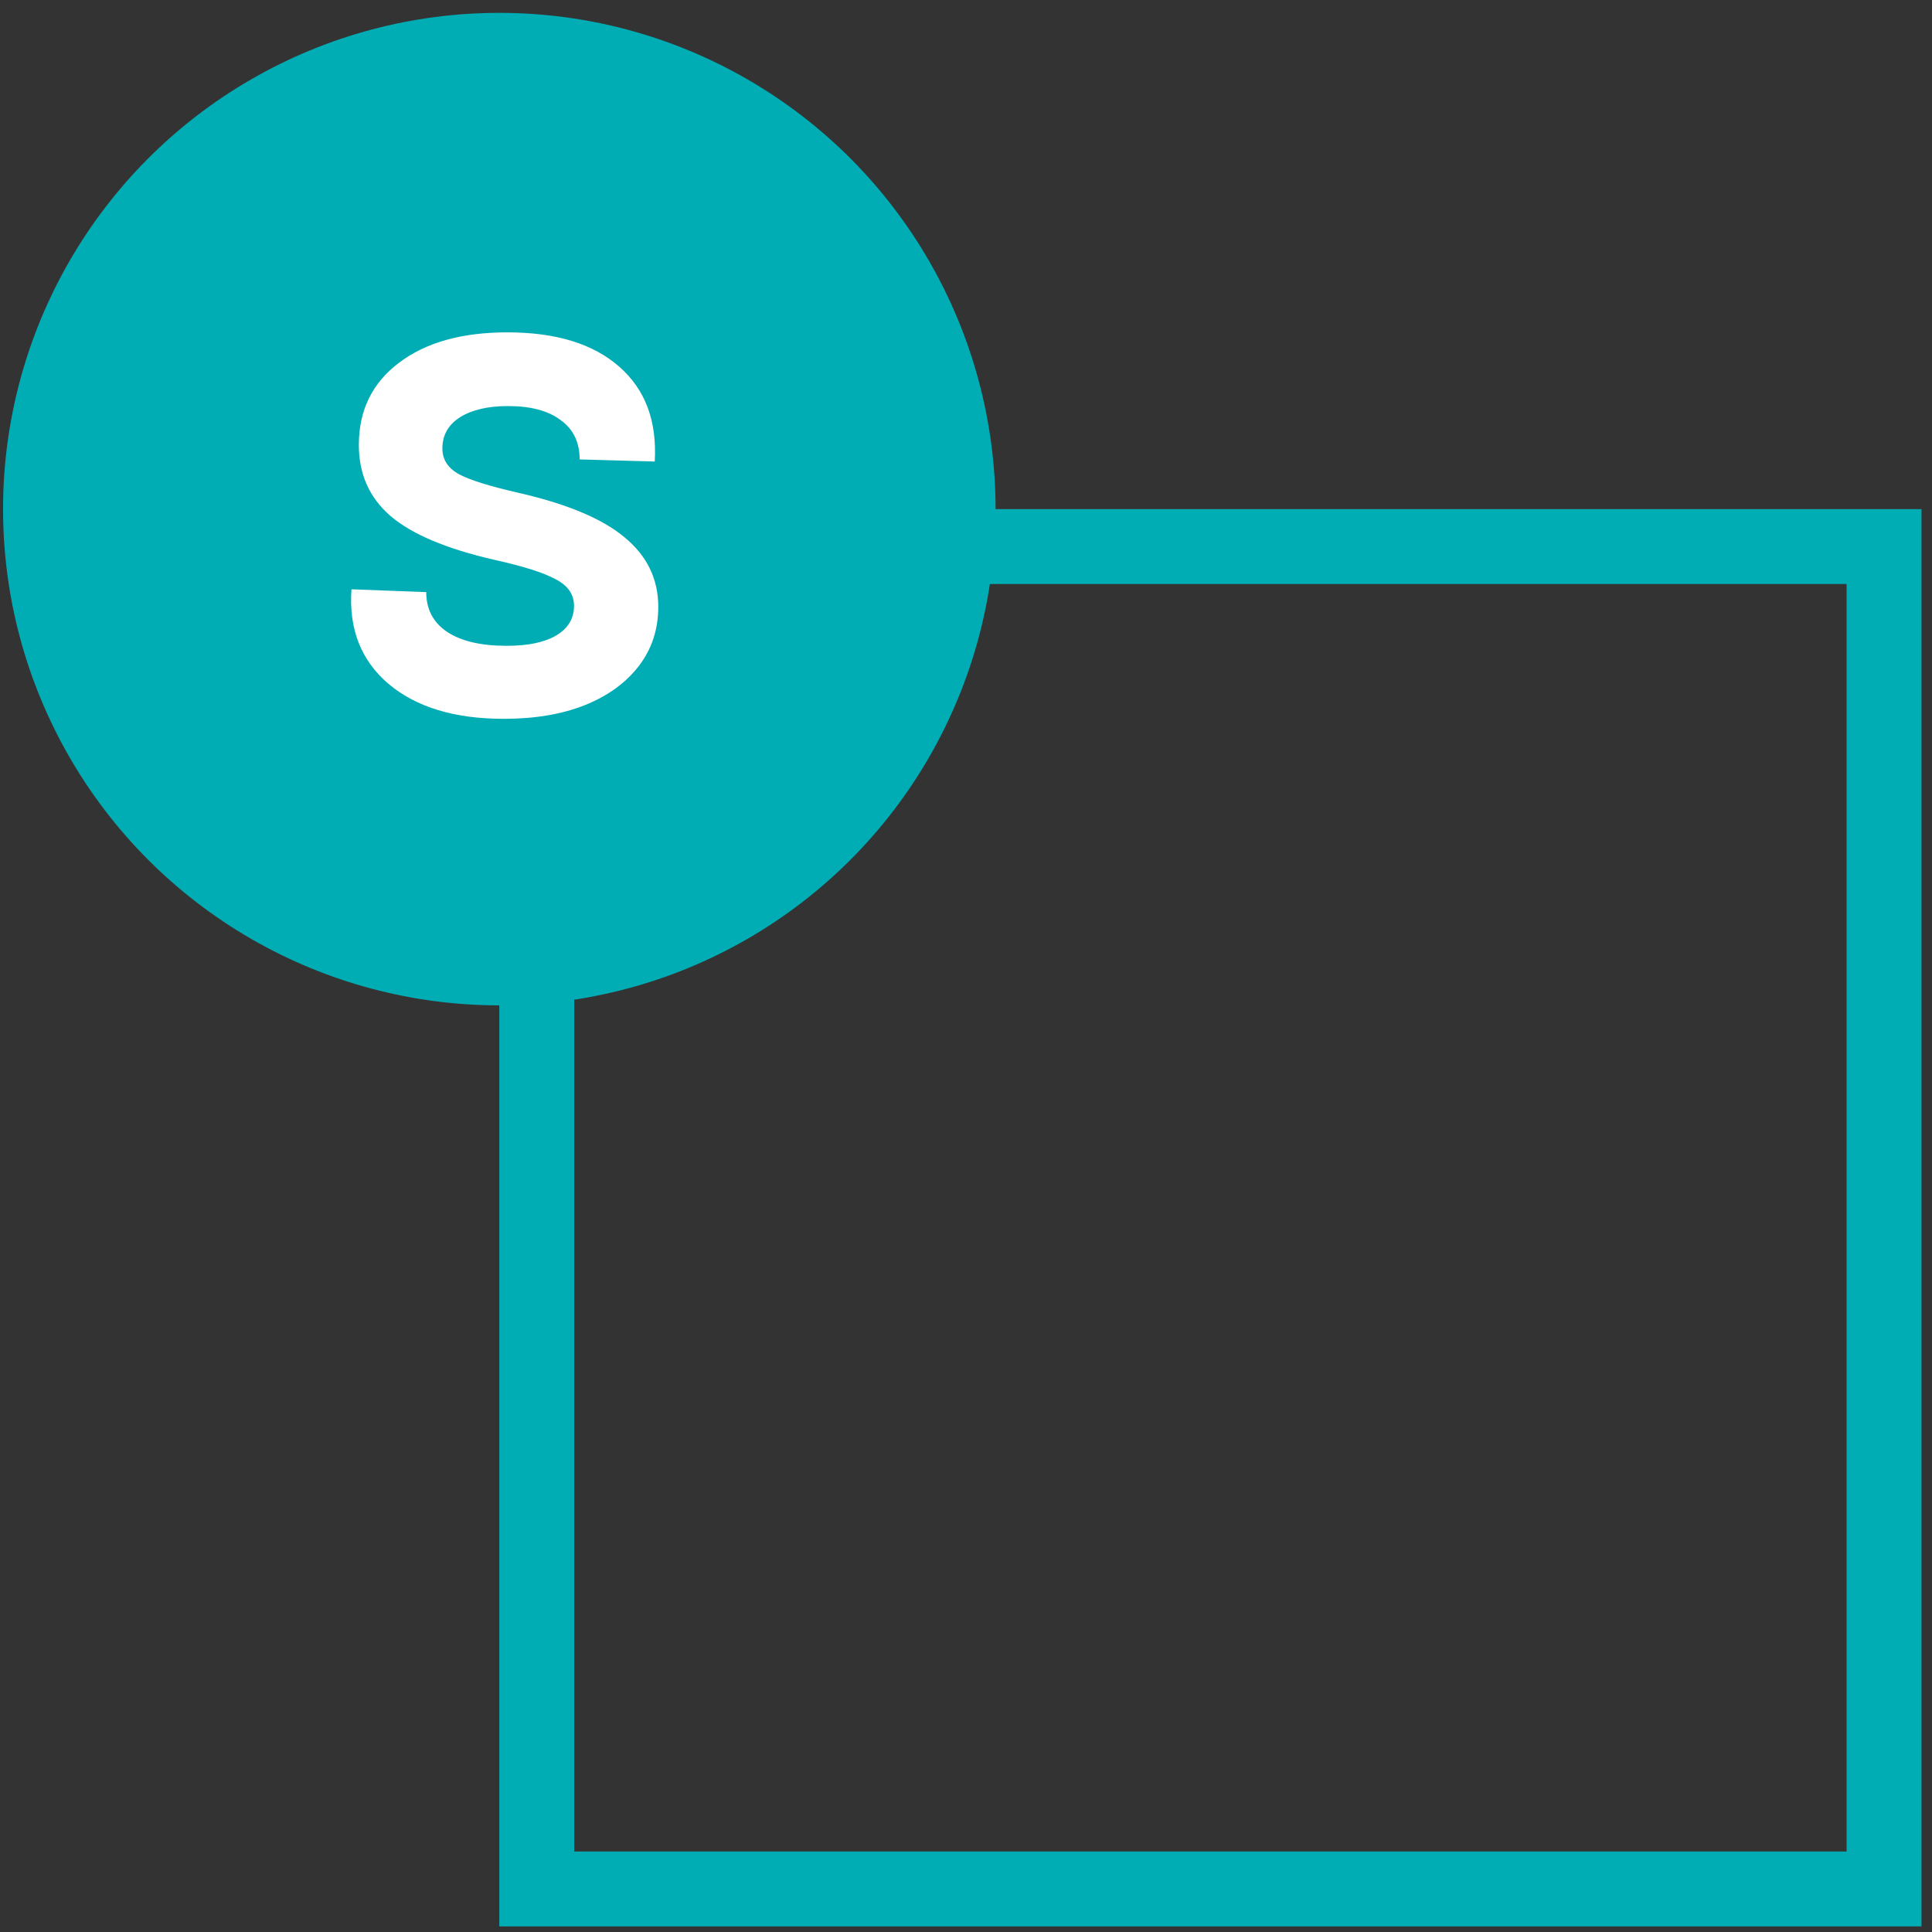
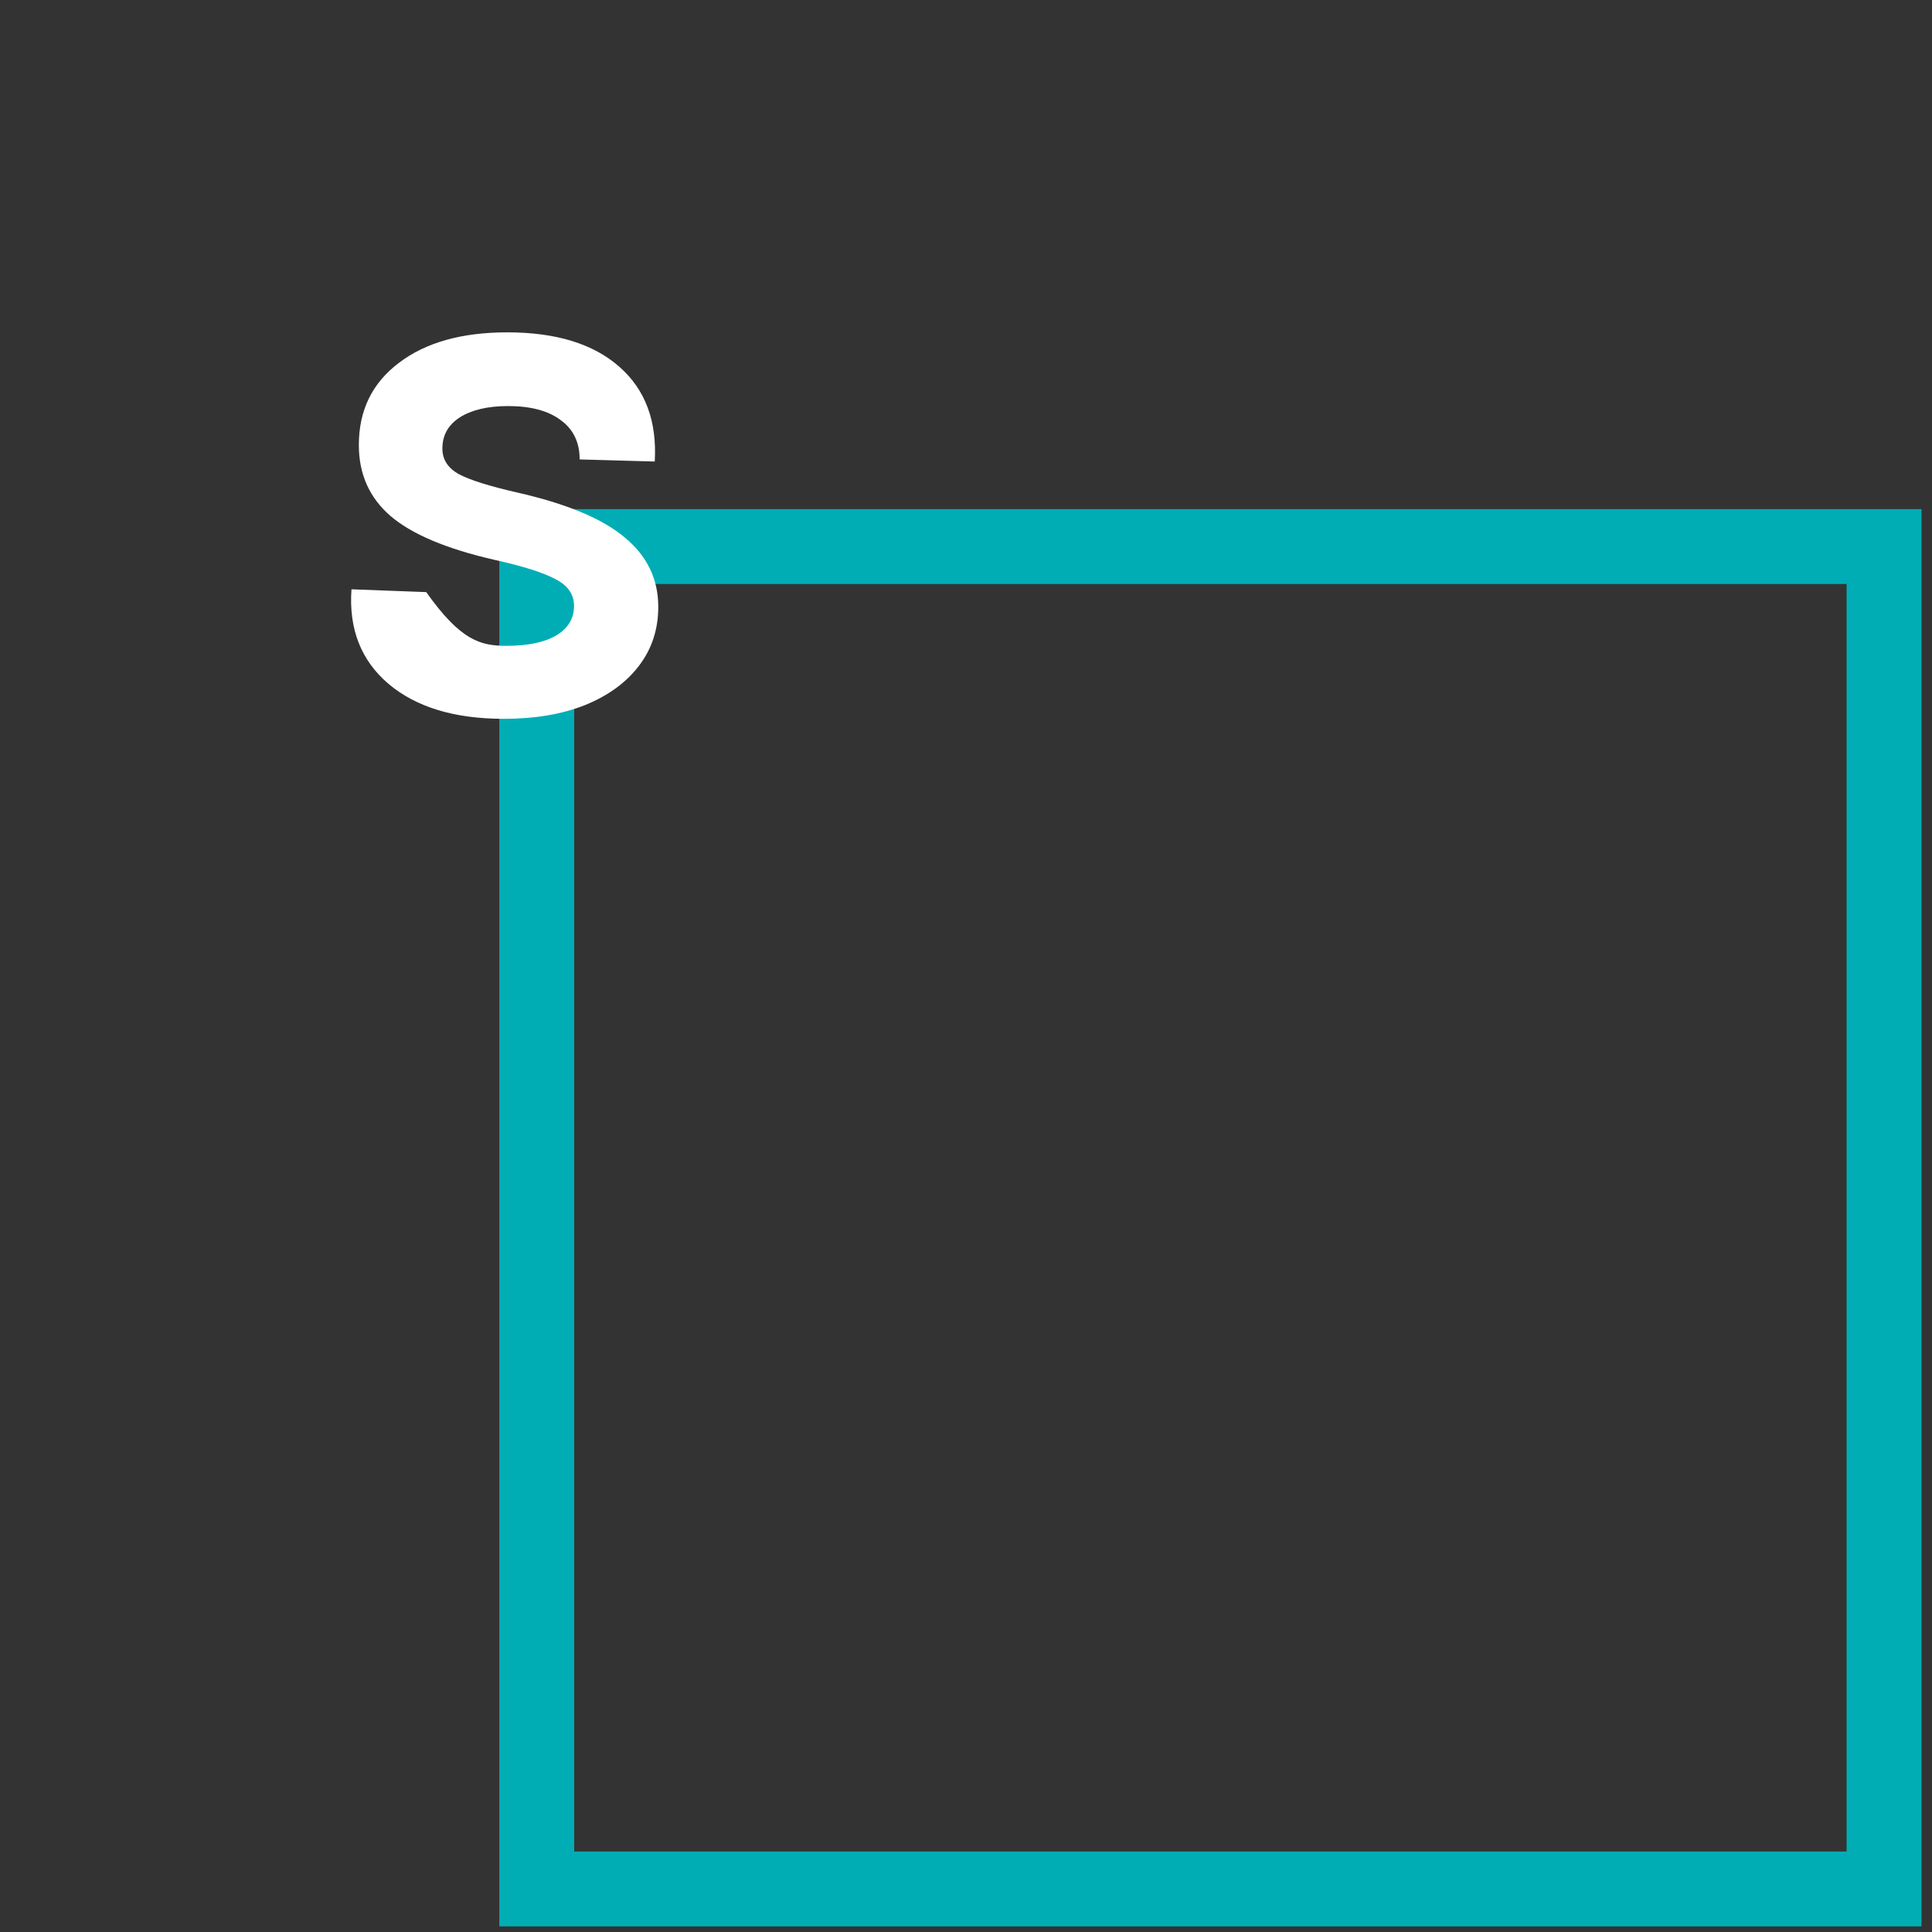
<svg xmlns="http://www.w3.org/2000/svg" width="129" height="129" viewBox="0 0 129 129" fill="none">
  <rect x="0" y="0" width="129" height="129" fill="#333333" stroke="none" />
  <path d="M35.839 36.494H125.798V126.125H35.839V36.494Z" stroke="#00ADB5" stroke-width="5" />
-   <circle cx="33.339" cy="33.994" r="33.135" fill="#00ADB5" />
-   <path d="M33.874 22.191C37.124 22.191 39.617 22.957 41.351 24.488C43.085 26.004 43.874 28.113 43.718 30.816L38.703 30.676C38.703 29.535 38.281 28.66 37.437 28.051C36.609 27.426 35.437 27.113 33.921 27.113C32.578 27.113 31.507 27.363 30.71 27.863C29.929 28.363 29.538 29.058 29.538 29.949C29.538 30.683 29.906 31.254 30.64 31.66C31.375 32.051 32.663 32.457 34.507 32.879C37.82 33.629 40.218 34.629 41.703 35.879C43.203 37.113 43.953 38.66 43.953 40.52C43.953 42.02 43.523 43.332 42.663 44.457C41.804 45.582 40.601 46.457 39.054 47.082C37.523 47.691 35.718 47.996 33.64 47.996C30.343 47.996 27.773 47.215 25.929 45.652C24.101 44.09 23.281 41.988 23.468 39.348L28.46 39.535C28.46 40.676 28.921 41.559 29.843 42.184C30.781 42.809 32.109 43.121 33.828 43.121C35.265 43.121 36.374 42.887 37.156 42.418C37.937 41.949 38.328 41.293 38.328 40.449C38.328 39.684 37.913 39.09 37.085 38.668C36.273 38.23 34.913 37.801 33.007 37.379C29.804 36.645 27.492 35.668 26.07 34.449C24.663 33.23 23.96 31.652 23.96 29.715C23.96 27.402 24.851 25.574 26.632 24.23C28.413 22.871 30.828 22.191 33.874 22.191Z" fill="white" />
+   <path d="M33.874 22.191C37.124 22.191 39.617 22.957 41.351 24.488C43.085 26.004 43.874 28.113 43.718 30.816L38.703 30.676C38.703 29.535 38.281 28.66 37.437 28.051C36.609 27.426 35.437 27.113 33.921 27.113C32.578 27.113 31.507 27.363 30.71 27.863C29.929 28.363 29.538 29.058 29.538 29.949C29.538 30.683 29.906 31.254 30.64 31.66C31.375 32.051 32.663 32.457 34.507 32.879C37.82 33.629 40.218 34.629 41.703 35.879C43.203 37.113 43.953 38.66 43.953 40.52C43.953 42.02 43.523 43.332 42.663 44.457C41.804 45.582 40.601 46.457 39.054 47.082C37.523 47.691 35.718 47.996 33.64 47.996C30.343 47.996 27.773 47.215 25.929 45.652C24.101 44.09 23.281 41.988 23.468 39.348L28.46 39.535C30.781 42.809 32.109 43.121 33.828 43.121C35.265 43.121 36.374 42.887 37.156 42.418C37.937 41.949 38.328 41.293 38.328 40.449C38.328 39.684 37.913 39.09 37.085 38.668C36.273 38.23 34.913 37.801 33.007 37.379C29.804 36.645 27.492 35.668 26.07 34.449C24.663 33.23 23.96 31.652 23.96 29.715C23.96 27.402 24.851 25.574 26.632 24.23C28.413 22.871 30.828 22.191 33.874 22.191Z" fill="white" />
</svg>